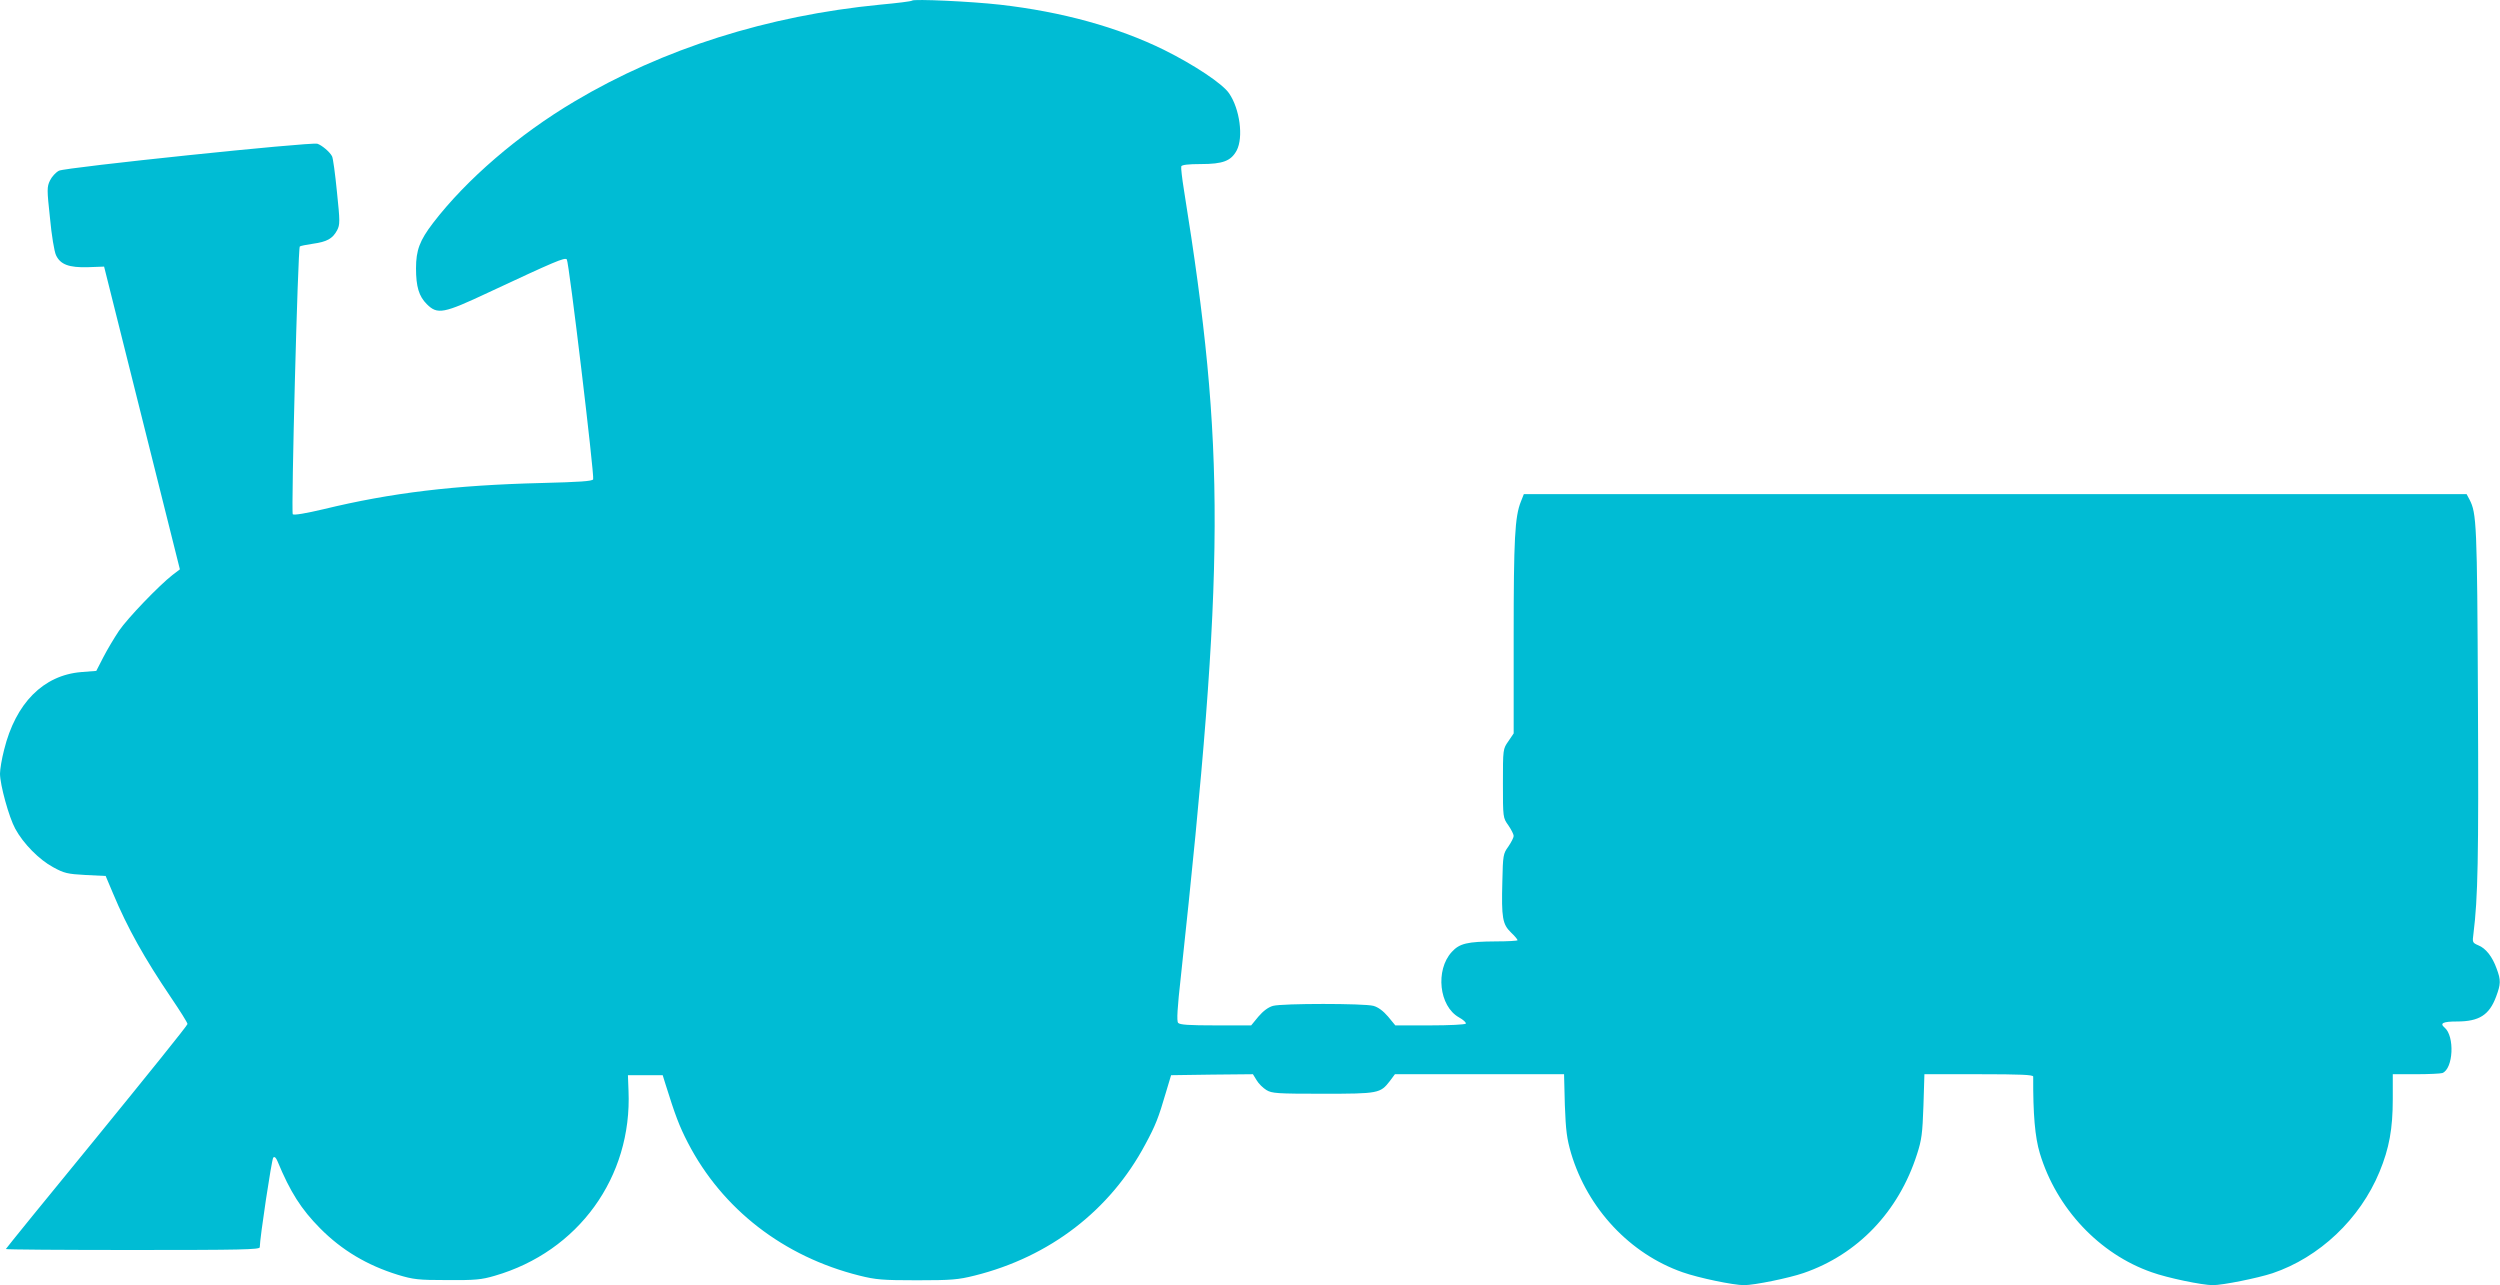
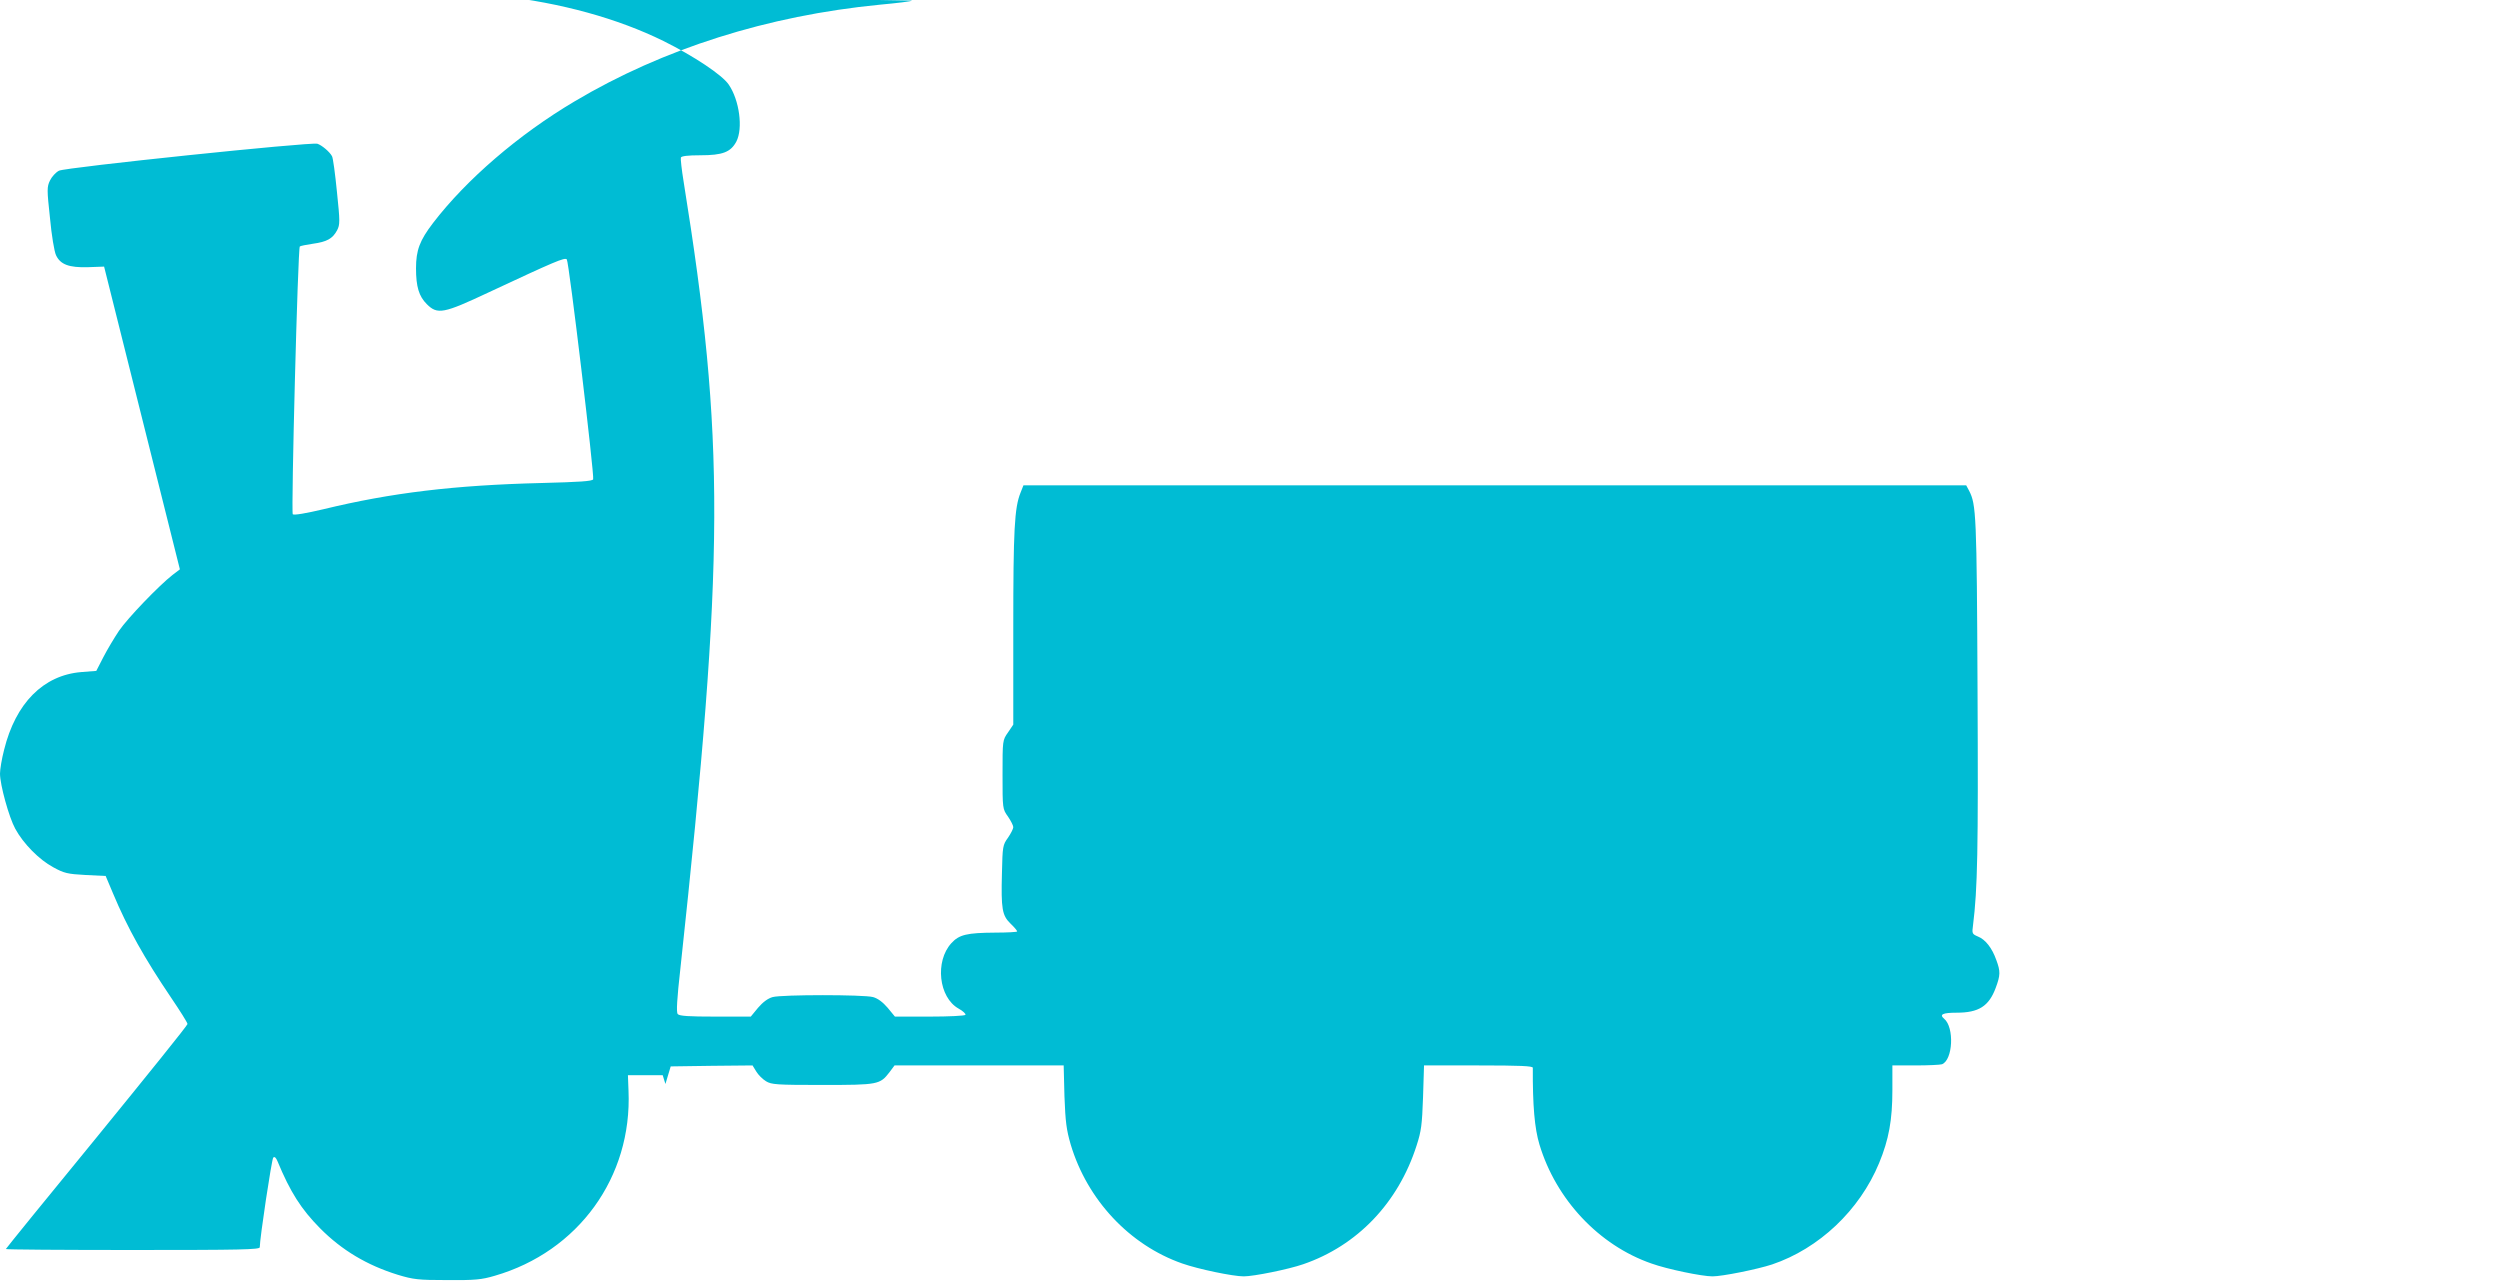
<svg xmlns="http://www.w3.org/2000/svg" version="1.0" width="1280pt" height="658pt" viewBox="0 0 1280 658" preserveAspectRatio="xMidYMid meet">
  <g transform="translate(0,658) scale(0.1,-0.1)" fill="#00bcd4" stroke="none">
-     <path d="M4670 6577 c-3 -4 -78 -13 -165 -21 -574 -56 -1109 -225 -1563 -495 -287 -170 -554 -400 -725 -623 -68 -89 -87 -139 -87 -232 0 -94 15 -143 55 -183 55 -55 85 -49 319 61 336 157 387 179 398 168 11 -11 142 -1107 135 -1126 -4 -10 -71 -14 -264 -19 -447 -11 -770 -50 -1116 -134 -89 -21 -152 -32 -158 -26 -9 9 26 1362 36 1371 3 3 33 9 67 14 72 10 101 26 124 69 15 29 15 45 -1 198 -9 91 -20 173 -25 181 -12 23 -53 57 -75 64 -34 10 -1290 -121 -1323 -138 -16 -8 -37 -31 -46 -50 -16 -33 -16 -46 0 -193 8 -87 22 -172 31 -190 22 -47 66 -64 164 -61 l82 3 194 -775 194 -775 -38 -29 c-69 -54 -229 -220 -274 -286 -24 -36 -60 -96 -80 -135 l-36 -70 -77 -6 c-194 -16 -336 -159 -395 -398 -12 -46 -21 -101 -21 -122 0 -57 46 -224 78 -282 41 -76 123 -159 194 -197 56 -31 74 -35 166 -40 l103 -5 38 -90 c74 -177 161 -332 297 -533 46 -68 84 -128 84 -135 0 -7 -210 -267 -465 -580 -256 -312 -465 -570 -465 -572 0 -3 293 -5 650 -5 553 0 650 2 650 14 0 45 61 451 69 459 7 7 14 0 22 -19 65 -157 121 -245 218 -343 111 -112 240 -189 398 -238 80 -24 103 -27 253 -27 143 -1 175 2 243 22 428 124 704 505 685 947 l-3 80 89 0 89 0 14 -45 c50 -160 71 -216 115 -301 176 -340 490 -583 878 -680 84 -21 118 -24 295 -24 177 0 211 3 295 24 385 96 694 334 874 672 52 96 68 137 105 264 l27 90 210 3 209 2 19 -31 c10 -17 32 -39 50 -50 28 -17 52 -19 289 -19 286 0 294 2 343 65 l26 35 433 0 433 0 4 -158 c5 -132 10 -171 32 -247 85 -284 302 -515 571 -609 82 -29 260 -66 315 -66 51 0 229 36 304 62 277 95 487 314 581 608 24 74 28 106 33 248 l5 162 278 0 c217 0 279 -3 279 -12 -1 -193 9 -310 34 -393 85 -282 305 -516 573 -609 80 -29 259 -66 313 -66 50 0 229 36 305 61 240 81 448 277 548 519 50 121 68 221 68 373 l0 127 118 0 c66 0 127 3 136 6 56 22 64 189 11 233 -26 22 -8 31 64 31 113 0 165 33 200 127 24 65 25 84 3 143 -22 62 -56 105 -94 120 -30 13 -31 15 -25 59 23 185 27 378 23 1203 -4 899 -7 950 -43 1020 l-15 28 -2413 0 -2414 0 -15 -38 c-31 -77 -37 -191 -37 -690 l0 -497 -27 -40 c-28 -40 -28 -40 -28 -216 0 -175 0 -176 28 -215 15 -22 27 -46 27 -54 0 -8 -12 -32 -27 -54 -27 -37 -28 -45 -31 -180 -5 -186 1 -218 44 -260 19 -18 34 -36 34 -40 0 -3 -51 -6 -112 -6 -145 -1 -185 -10 -225 -54 -85 -93 -65 -278 37 -335 22 -12 38 -27 35 -32 -4 -5 -85 -9 -183 -9 l-178 0 -37 45 c-25 29 -50 48 -75 55 -48 13 -466 13 -514 0 -25 -7 -50 -26 -75 -55 l-37 -45 -182 0 c-135 0 -184 3 -192 13 -8 9 -4 77 14 237 227 2104 229 2700 16 4026 -10 61 -16 116 -14 122 2 8 36 12 100 12 114 0 155 16 184 70 35 67 16 212 -39 292 -33 49 -177 145 -334 223 -236 116 -523 195 -839 231 -151 17 -441 30 -450 21z" />
+     <path d="M4670 6577 c-3 -4 -78 -13 -165 -21 -574 -56 -1109 -225 -1563 -495 -287 -170 -554 -400 -725 -623 -68 -89 -87 -139 -87 -232 0 -94 15 -143 55 -183 55 -55 85 -49 319 61 336 157 387 179 398 168 11 -11 142 -1107 135 -1126 -4 -10 -71 -14 -264 -19 -447 -11 -770 -50 -1116 -134 -89 -21 -152 -32 -158 -26 -9 9 26 1362 36 1371 3 3 33 9 67 14 72 10 101 26 124 69 15 29 15 45 -1 198 -9 91 -20 173 -25 181 -12 23 -53 57 -75 64 -34 10 -1290 -121 -1323 -138 -16 -8 -37 -31 -46 -50 -16 -33 -16 -46 0 -193 8 -87 22 -172 31 -190 22 -47 66 -64 164 -61 l82 3 194 -775 194 -775 -38 -29 c-69 -54 -229 -220 -274 -286 -24 -36 -60 -96 -80 -135 l-36 -70 -77 -6 c-194 -16 -336 -159 -395 -398 -12 -46 -21 -101 -21 -122 0 -57 46 -224 78 -282 41 -76 123 -159 194 -197 56 -31 74 -35 166 -40 l103 -5 38 -90 c74 -177 161 -332 297 -533 46 -68 84 -128 84 -135 0 -7 -210 -267 -465 -580 -256 -312 -465 -570 -465 -572 0 -3 293 -5 650 -5 553 0 650 2 650 14 0 45 61 451 69 459 7 7 14 0 22 -19 65 -157 121 -245 218 -343 111 -112 240 -189 398 -238 80 -24 103 -27 253 -27 143 -1 175 2 243 22 428 124 704 505 685 947 l-3 80 89 0 89 0 14 -45 l27 90 210 3 209 2 19 -31 c10 -17 32 -39 50 -50 28 -17 52 -19 289 -19 286 0 294 2 343 65 l26 35 433 0 433 0 4 -158 c5 -132 10 -171 32 -247 85 -284 302 -515 571 -609 82 -29 260 -66 315 -66 51 0 229 36 304 62 277 95 487 314 581 608 24 74 28 106 33 248 l5 162 278 0 c217 0 279 -3 279 -12 -1 -193 9 -310 34 -393 85 -282 305 -516 573 -609 80 -29 259 -66 313 -66 50 0 229 36 305 61 240 81 448 277 548 519 50 121 68 221 68 373 l0 127 118 0 c66 0 127 3 136 6 56 22 64 189 11 233 -26 22 -8 31 64 31 113 0 165 33 200 127 24 65 25 84 3 143 -22 62 -56 105 -94 120 -30 13 -31 15 -25 59 23 185 27 378 23 1203 -4 899 -7 950 -43 1020 l-15 28 -2413 0 -2414 0 -15 -38 c-31 -77 -37 -191 -37 -690 l0 -497 -27 -40 c-28 -40 -28 -40 -28 -216 0 -175 0 -176 28 -215 15 -22 27 -46 27 -54 0 -8 -12 -32 -27 -54 -27 -37 -28 -45 -31 -180 -5 -186 1 -218 44 -260 19 -18 34 -36 34 -40 0 -3 -51 -6 -112 -6 -145 -1 -185 -10 -225 -54 -85 -93 -65 -278 37 -335 22 -12 38 -27 35 -32 -4 -5 -85 -9 -183 -9 l-178 0 -37 45 c-25 29 -50 48 -75 55 -48 13 -466 13 -514 0 -25 -7 -50 -26 -75 -55 l-37 -45 -182 0 c-135 0 -184 3 -192 13 -8 9 -4 77 14 237 227 2104 229 2700 16 4026 -10 61 -16 116 -14 122 2 8 36 12 100 12 114 0 155 16 184 70 35 67 16 212 -39 292 -33 49 -177 145 -334 223 -236 116 -523 195 -839 231 -151 17 -441 30 -450 21z" />
  </g>
</svg>